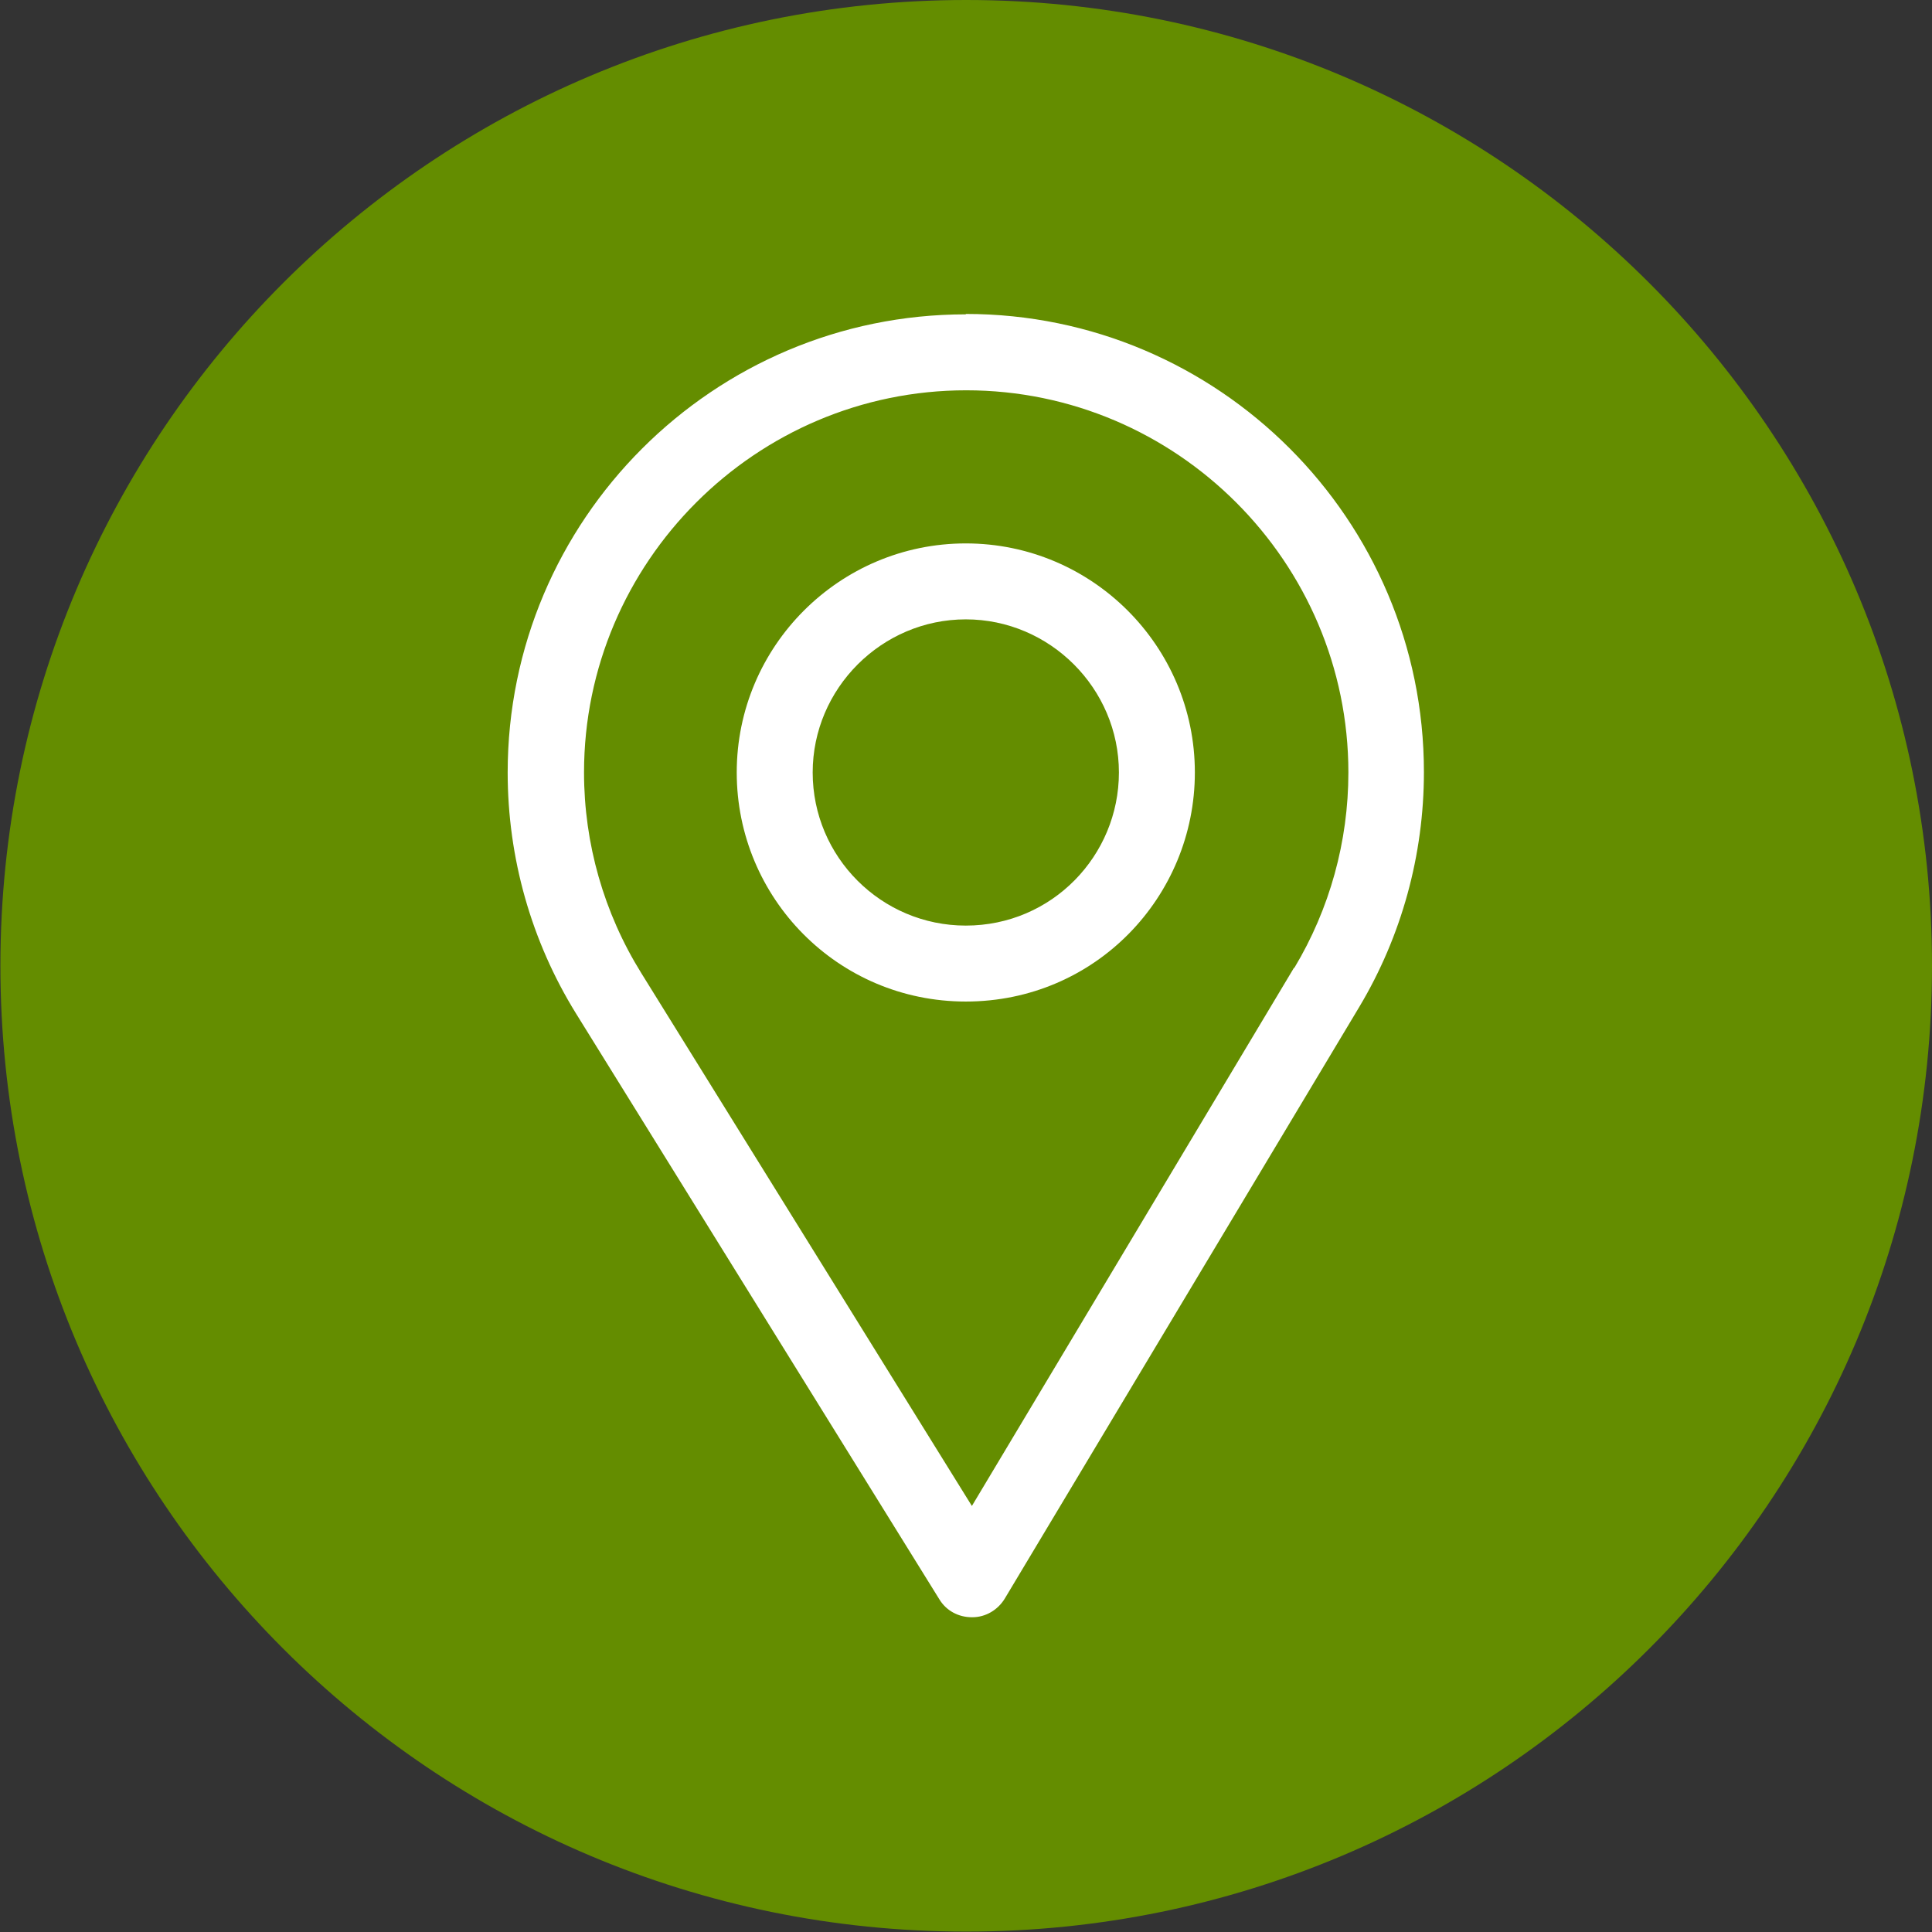
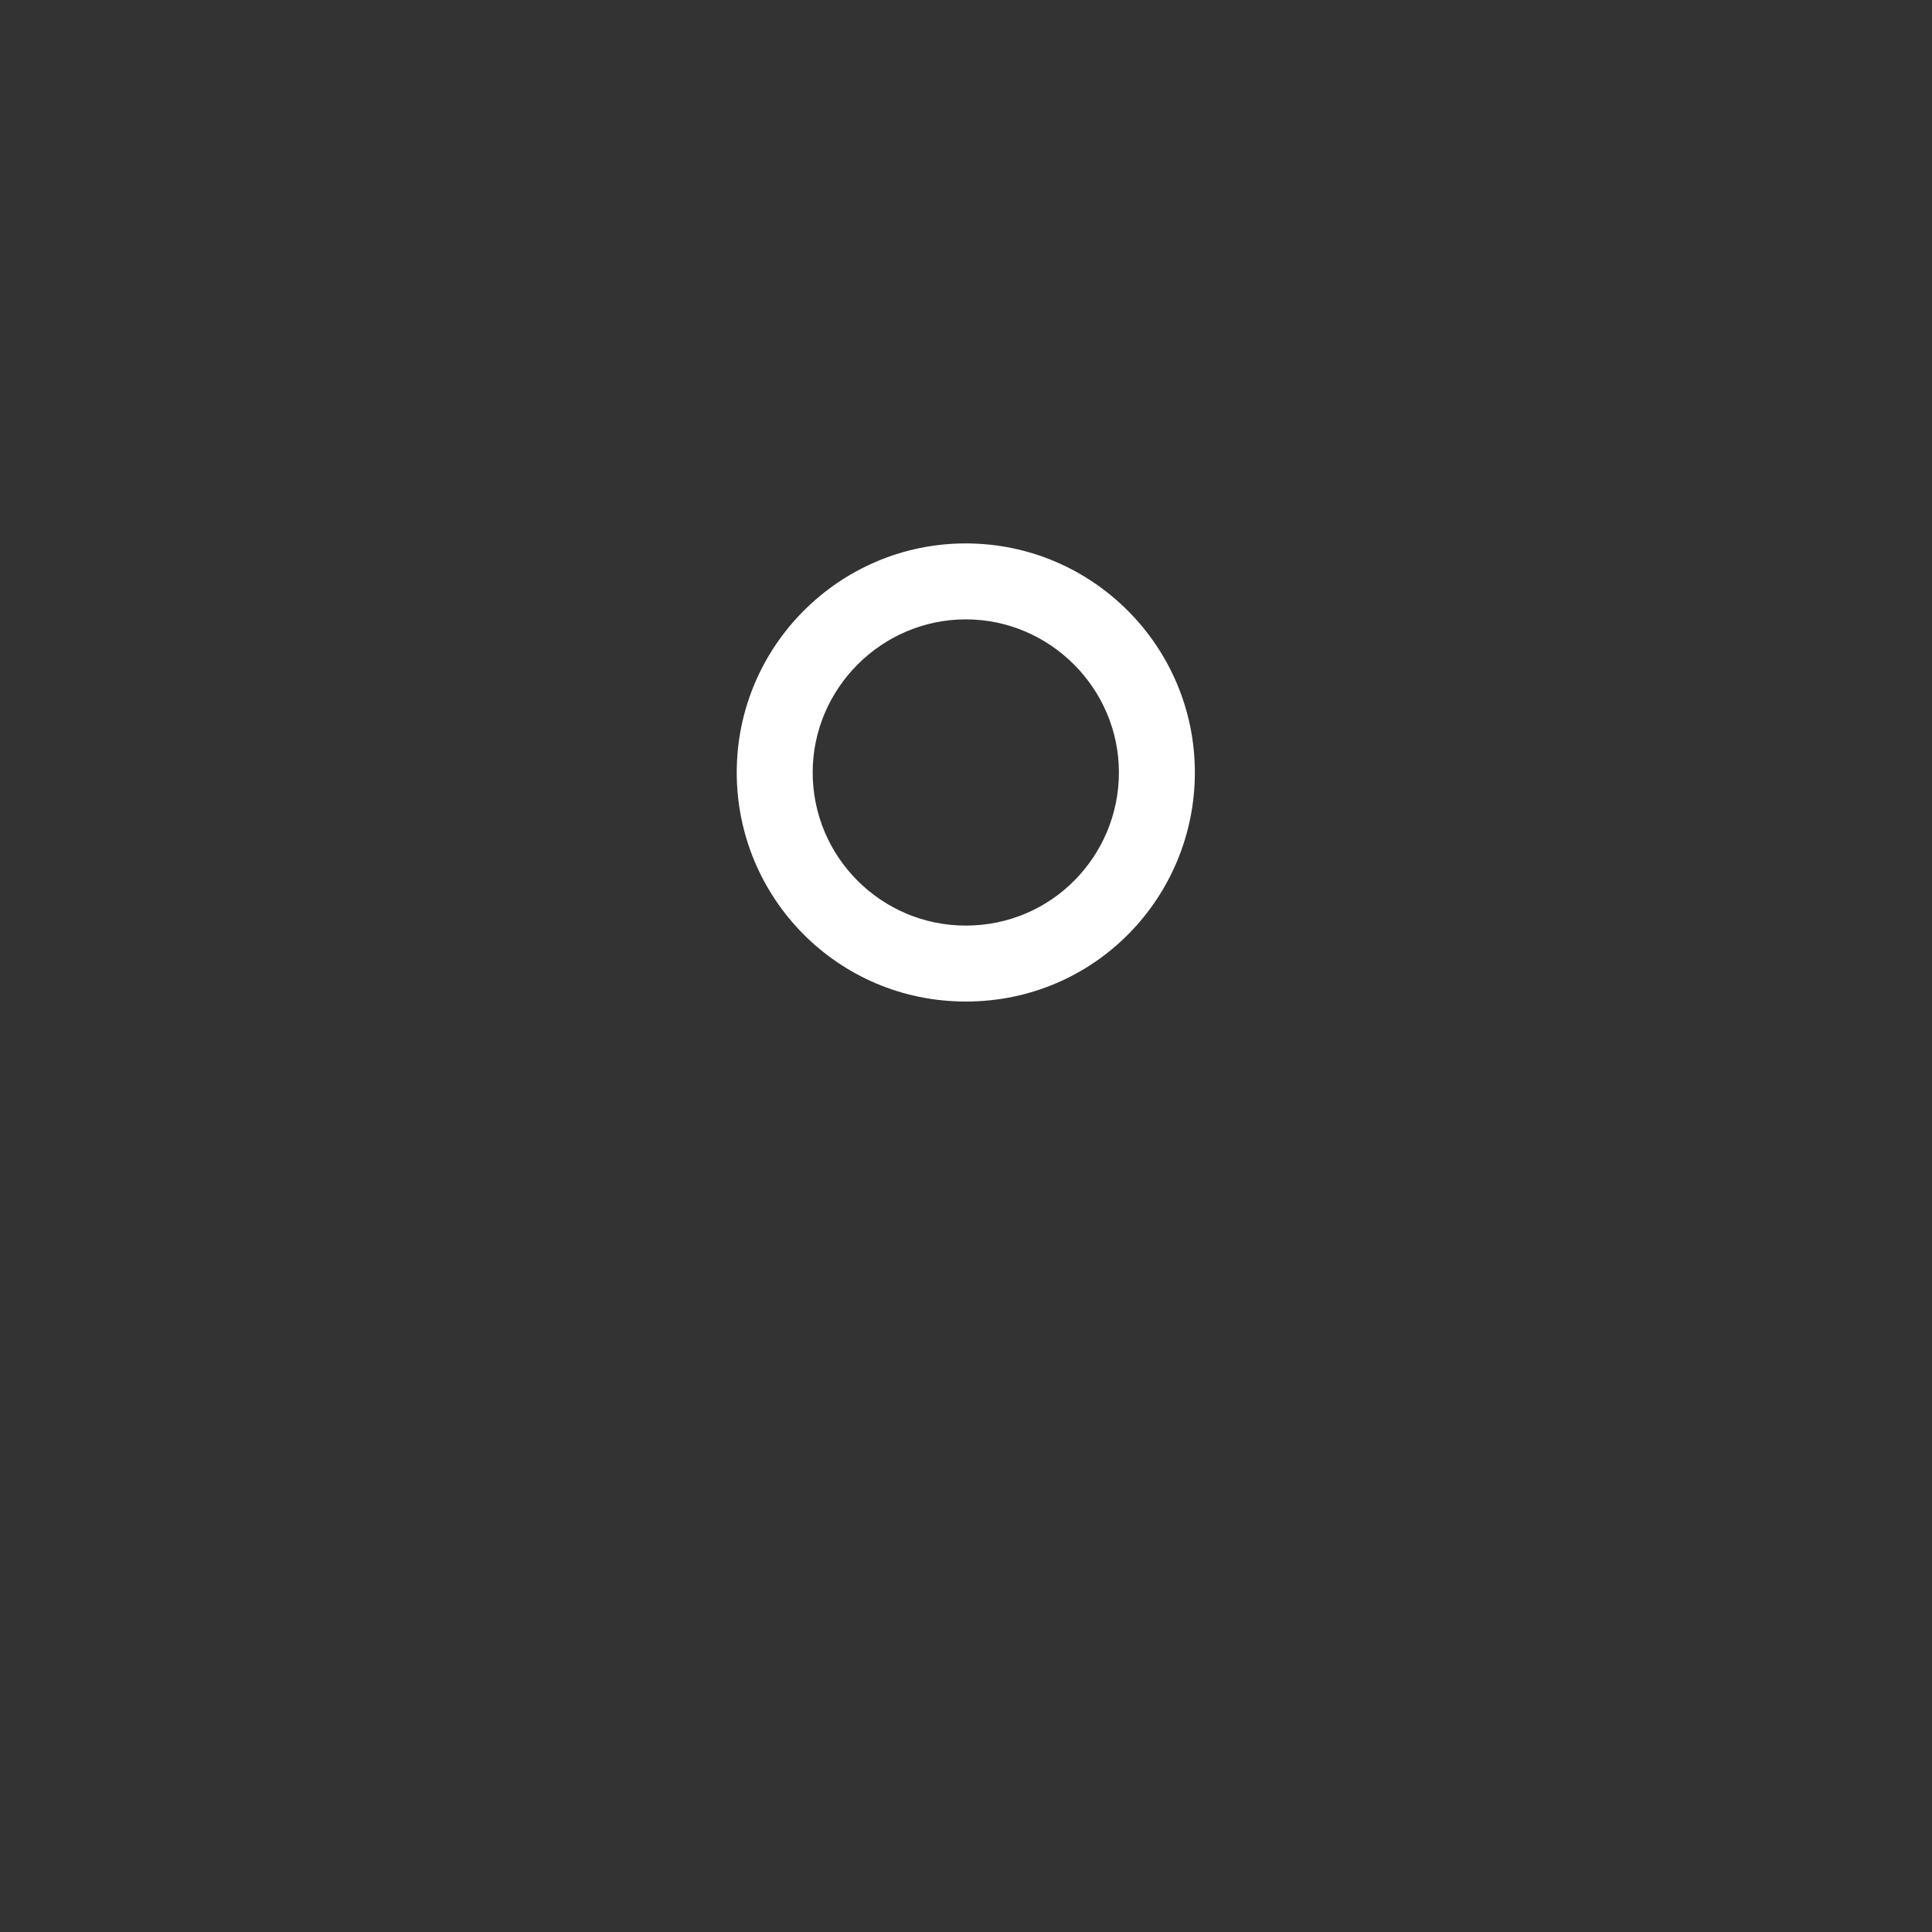
<svg xmlns="http://www.w3.org/2000/svg" xml:space="preserve" width="6.879mm" height="6.879mm" version="1.1" style="shape-rendering:geometricPrecision; text-rendering:geometricPrecision; image-rendering:optimizeQuality; fill-rule:evenodd; clip-rule:evenodd" viewBox="0 0 47.57 47.57">
  <rect x="0" y="0" width="47.57" height="47.57" fill="#333333" stroke="none" />
  <defs>
    <style type="text/css">
   
    .fil0 {fill:#648D00}
    .fil1 {fill:white;fill-rule:nonzero}
   
  </style>
  </defs>
  <g id="Слой_x0020_1">
-     <path class="fil0" d="M47.57 23.78c0,13.14 -10.65,23.78 -23.78,23.78 -13.14,0 -23.78,-10.65 -23.78,-23.78 0,-13.14 10.65,-23.78 23.78,-23.78 13.14,0 23.78,10.65 23.78,23.78z" />
    <g id="_2340058224448">
-       <path class="fil1" d="M23.78 7.74c-6.22,0 -11.28,5.06 -11.28,11.28 0,2.1 0.58,4.15 1.68,5.93l8.95 14.43c0.17,0.28 0.47,0.44 0.8,0.44 0,0 0,0 0.01,0 0.33,-0 0.63,-0.18 0.8,-0.46l8.73 -14.57c1.04,-1.74 1.59,-3.74 1.59,-5.78 0,-6.22 -5.06,-11.28 -11.28,-11.28zm8.08 16.09l0 0 -7.93 13.25 -8.14 -13.12c-0.92,-1.48 -1.41,-3.19 -1.41,-4.94 0,-5.18 4.23,-9.41 9.41,-9.41 5.18,0 9.41,4.23 9.41,9.41 0,1.7 -0.46,3.36 -1.33,4.81z" />
      <path class="fil1" d="M23.78 13.38c-3.11,0 -5.64,2.53 -5.64,5.64 0,3.09 2.49,5.64 5.64,5.64 3.19,0 5.64,-2.58 5.64,-5.64 0,-3.11 -2.53,-5.64 -5.64,-5.64zm0 9.41l0 0c-2.08,0 -3.77,-1.69 -3.77,-3.77 0,-2.07 1.7,-3.77 3.77,-3.77 2.07,0 3.77,1.7 3.77,3.77 0,2.05 -1.65,3.77 -3.77,3.77z" />
    </g>
  </g>
</svg>